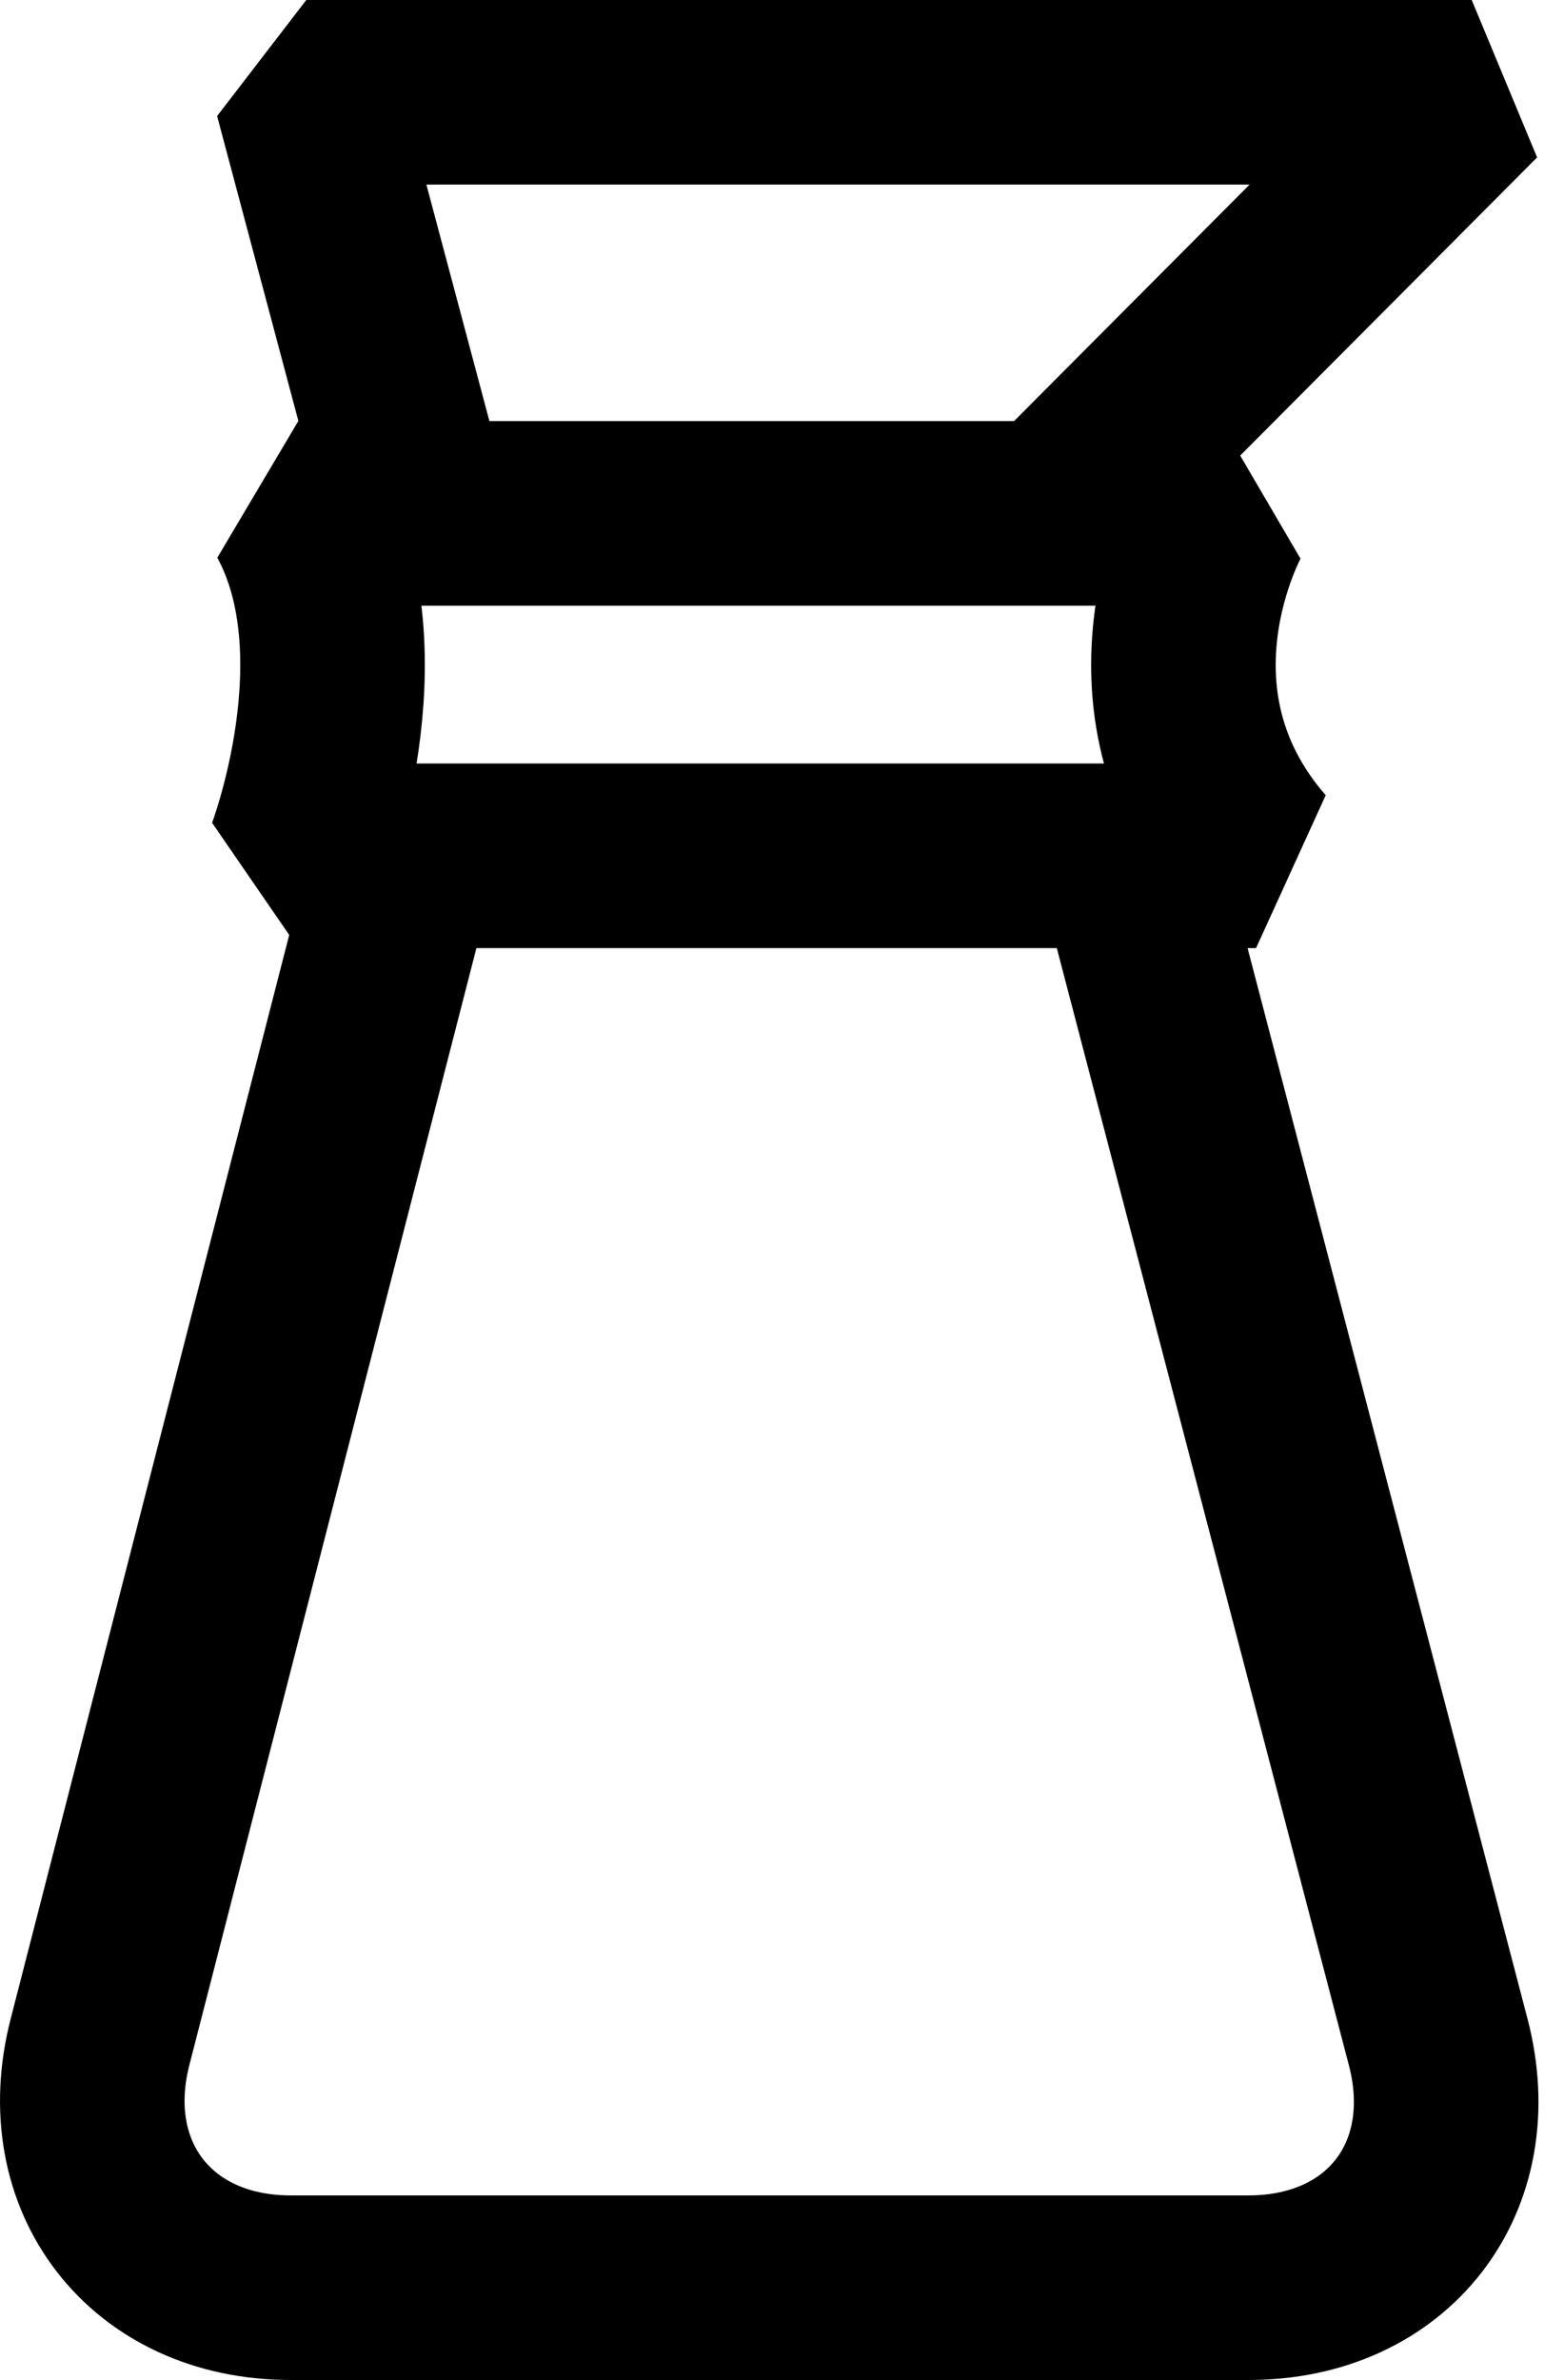
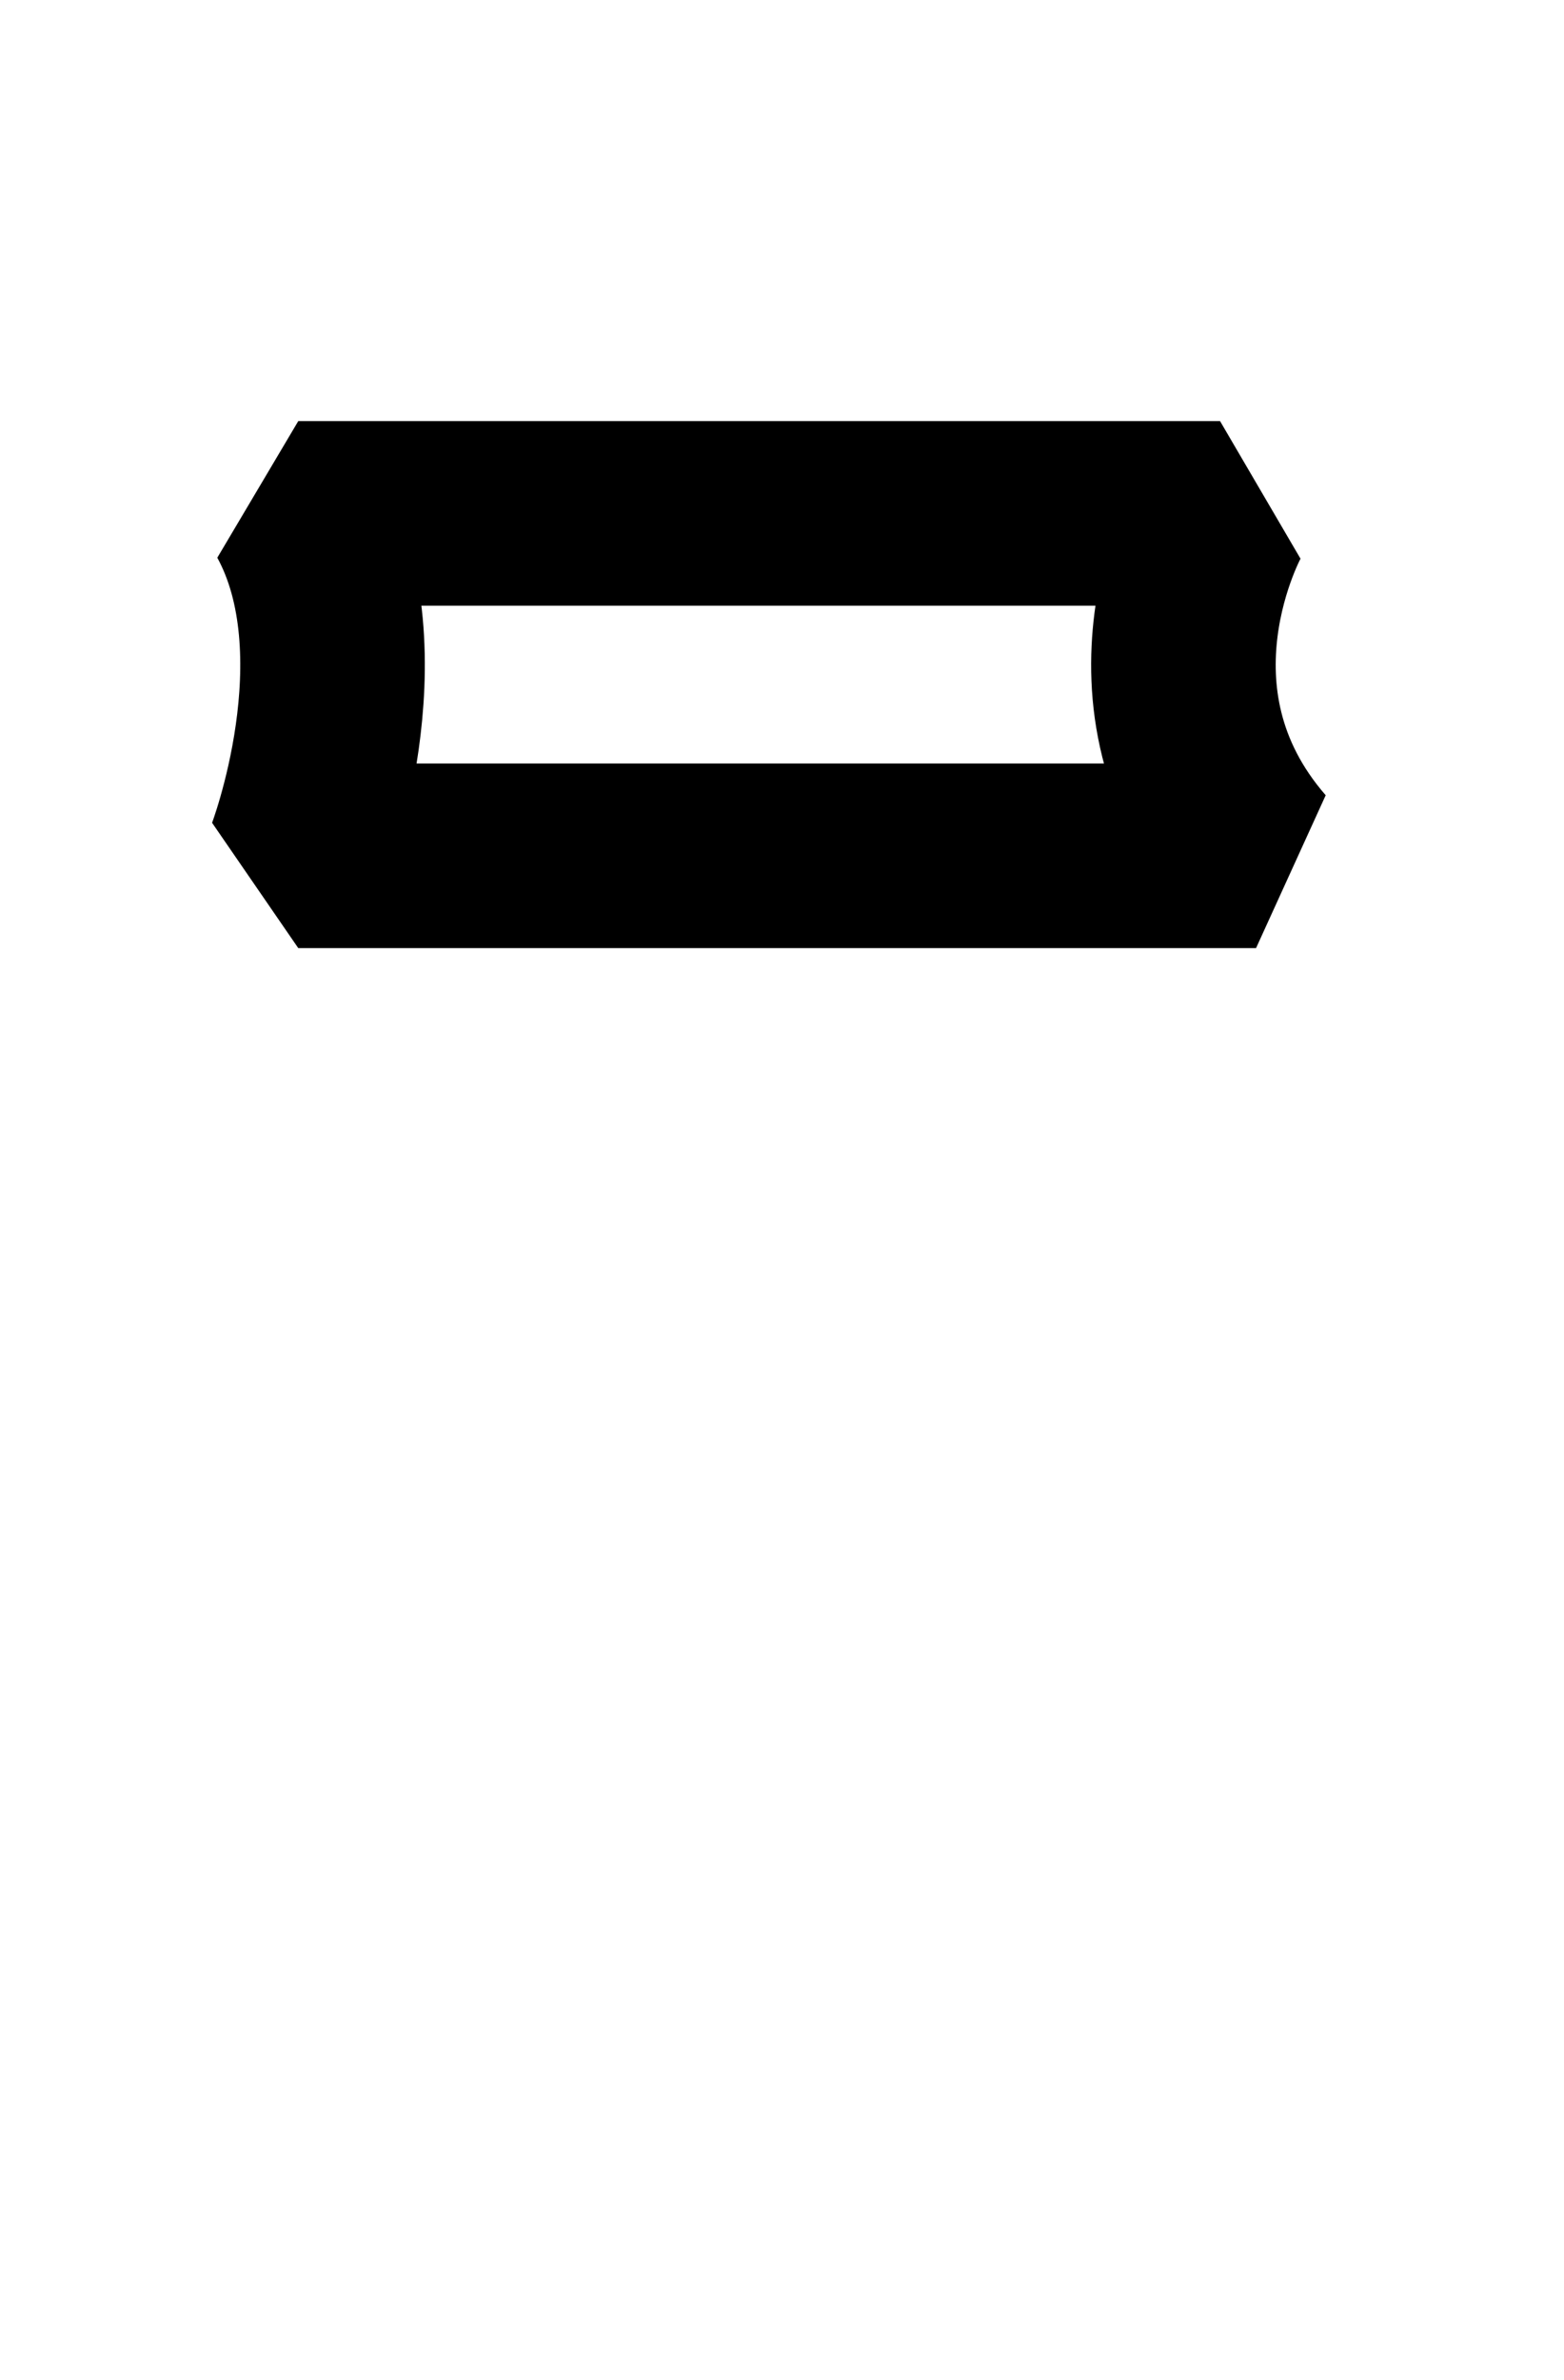
<svg xmlns="http://www.w3.org/2000/svg" width="16.948px" height="25.787px" viewBox="0 0 16.948 25.787" version="1.1">
  <g id="carafe-copy" transform="translate(1 1)">
-     <path d="M10.367 4.6L14.948 0L2.319 0L3.545 4.6" id="Path" fill="none" fill-rule="evenodd" stroke="#000000" stroke-width="2" stroke-linejoin="bevel" />
    <path d="M2.232 4.563L12.221 4.563C12.221 4.563 11.107 6.543 12.611 8.273L2.232 8.273C2.232 8.273 3.068 6.091 2.232 4.563Z" id="Path" fill="none" fill-rule="evenodd" stroke="#000000" stroke-width="2" stroke-linejoin="bevel" />
-     <path d="M11.224 8.273L14.585 21.127C14.967 22.59 14.043 23.788 12.53 23.788L2.149 23.788C0.637 23.788 -0.293 22.589 0.084 21.124L3.387 8.273" id="Path" fill="none" fill-rule="evenodd" stroke="#000000" stroke-width="2" stroke-linejoin="bevel" />
  </g>
</svg>